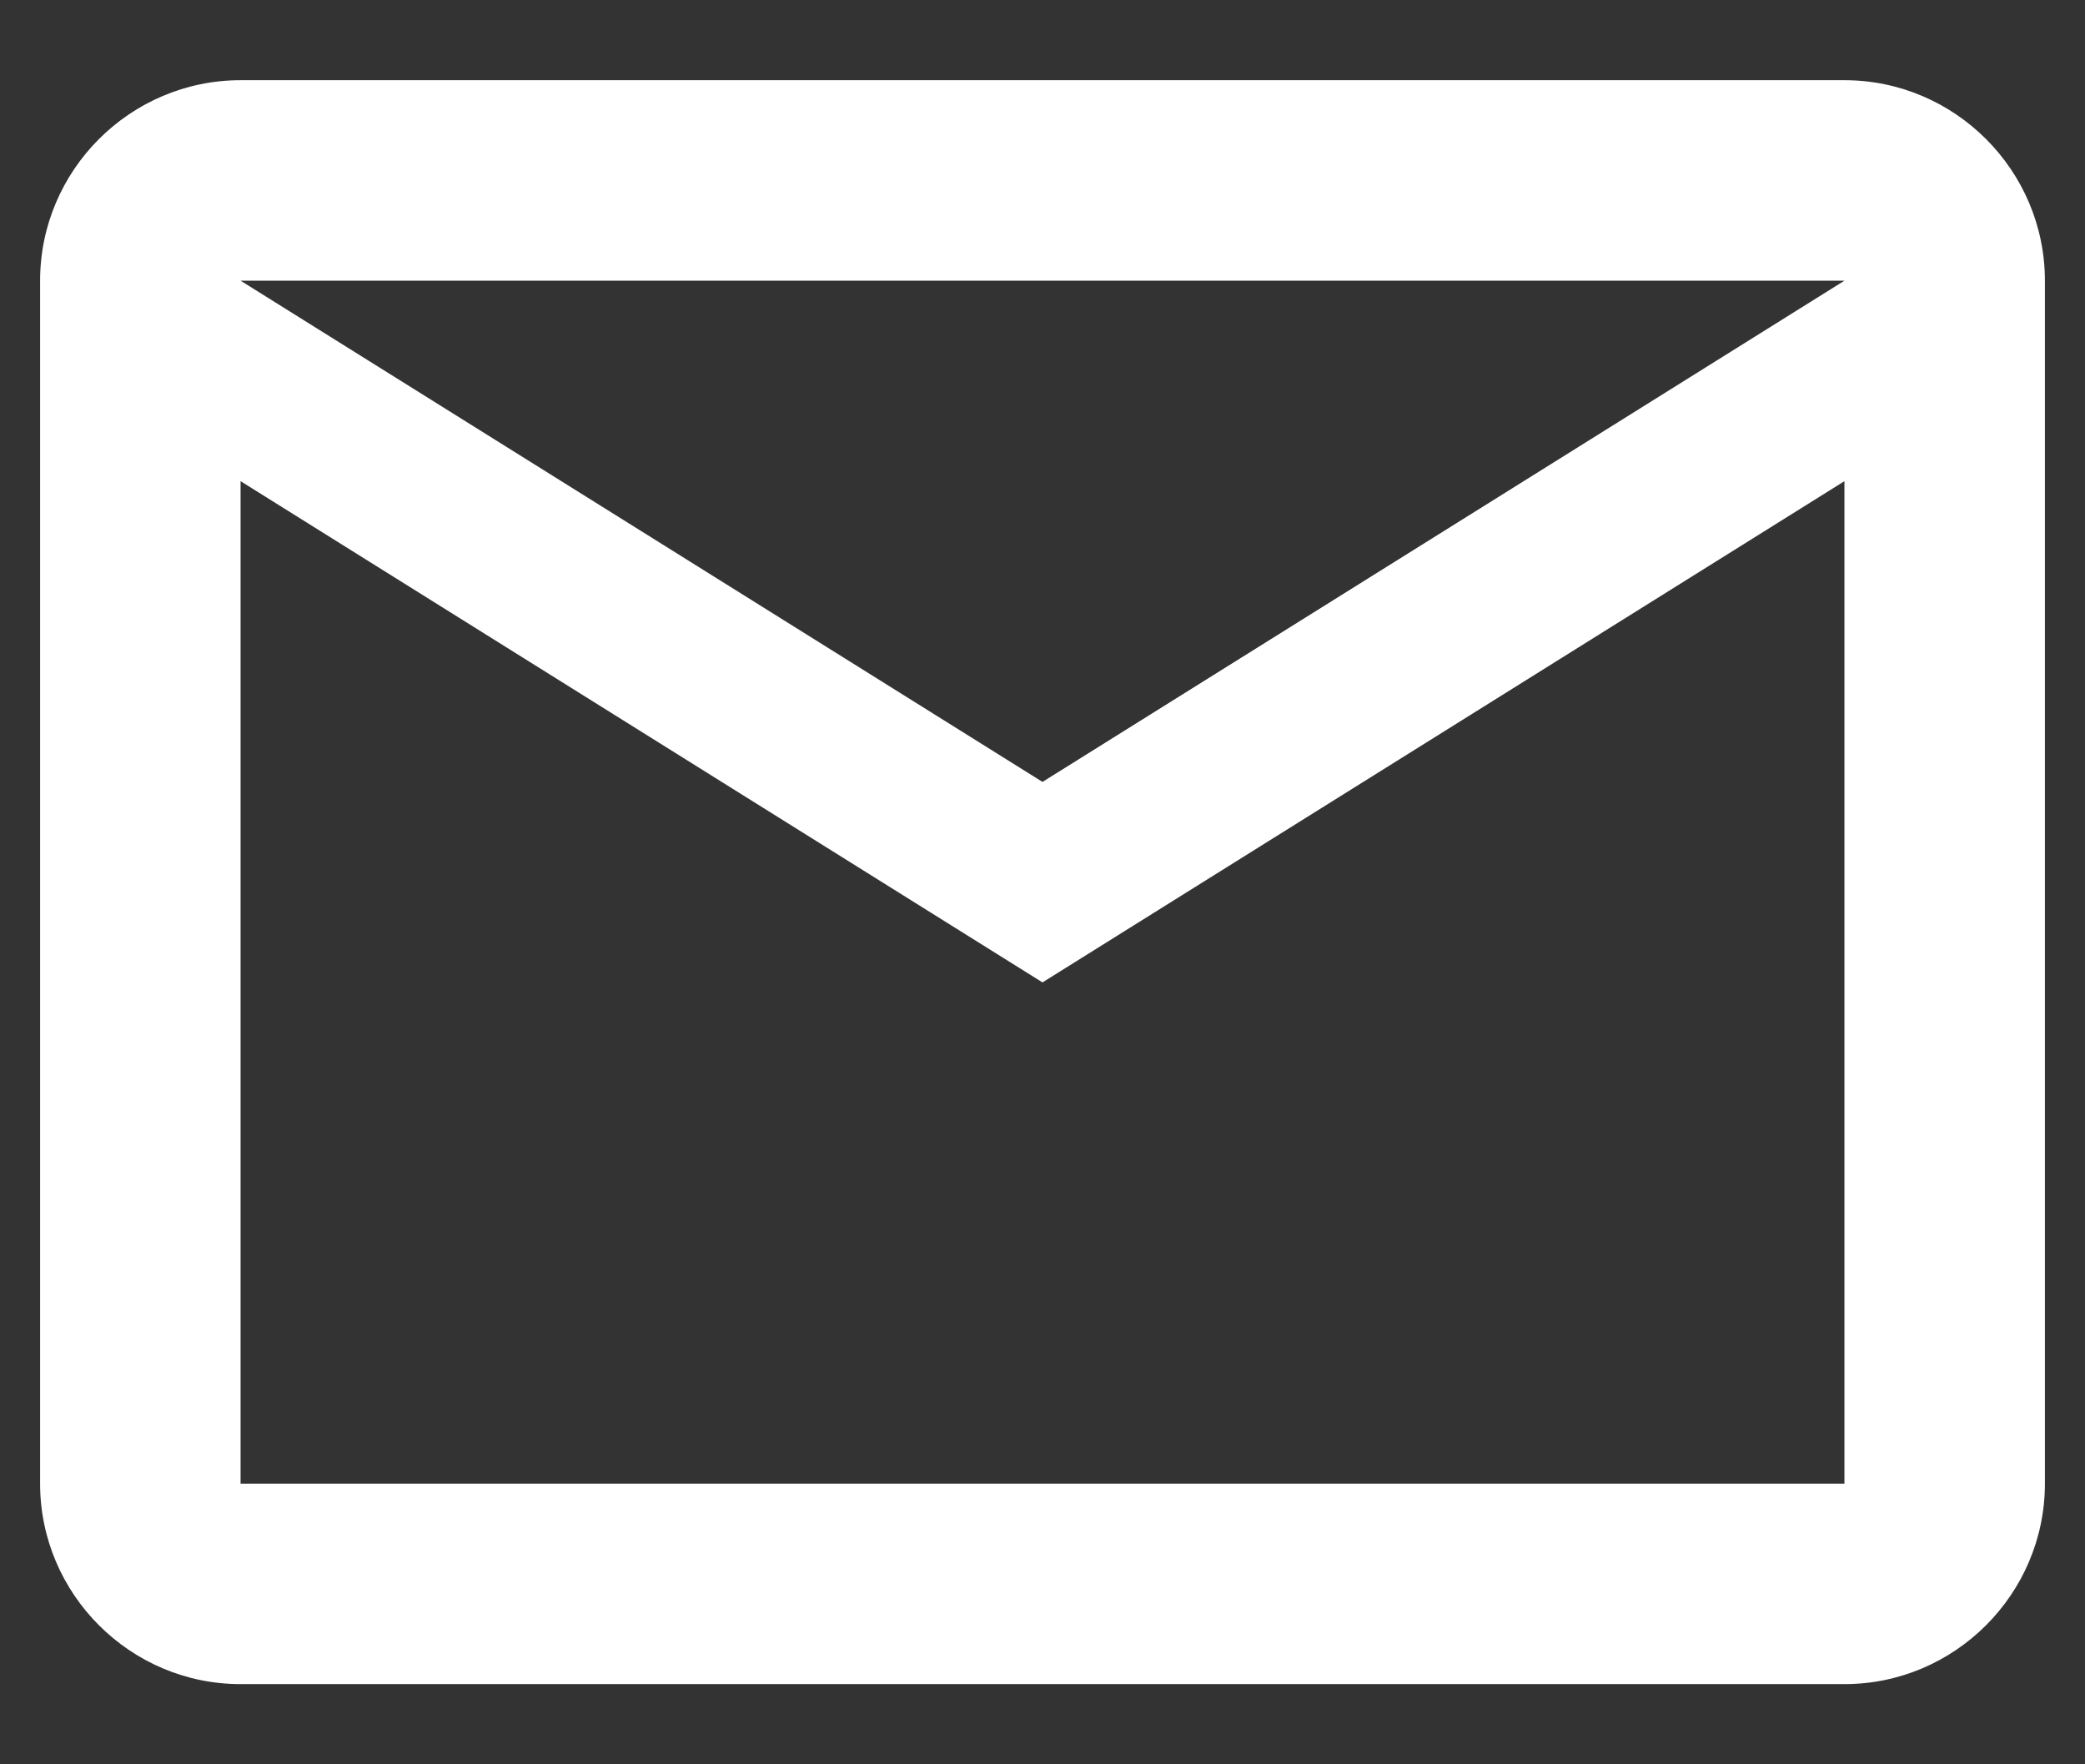
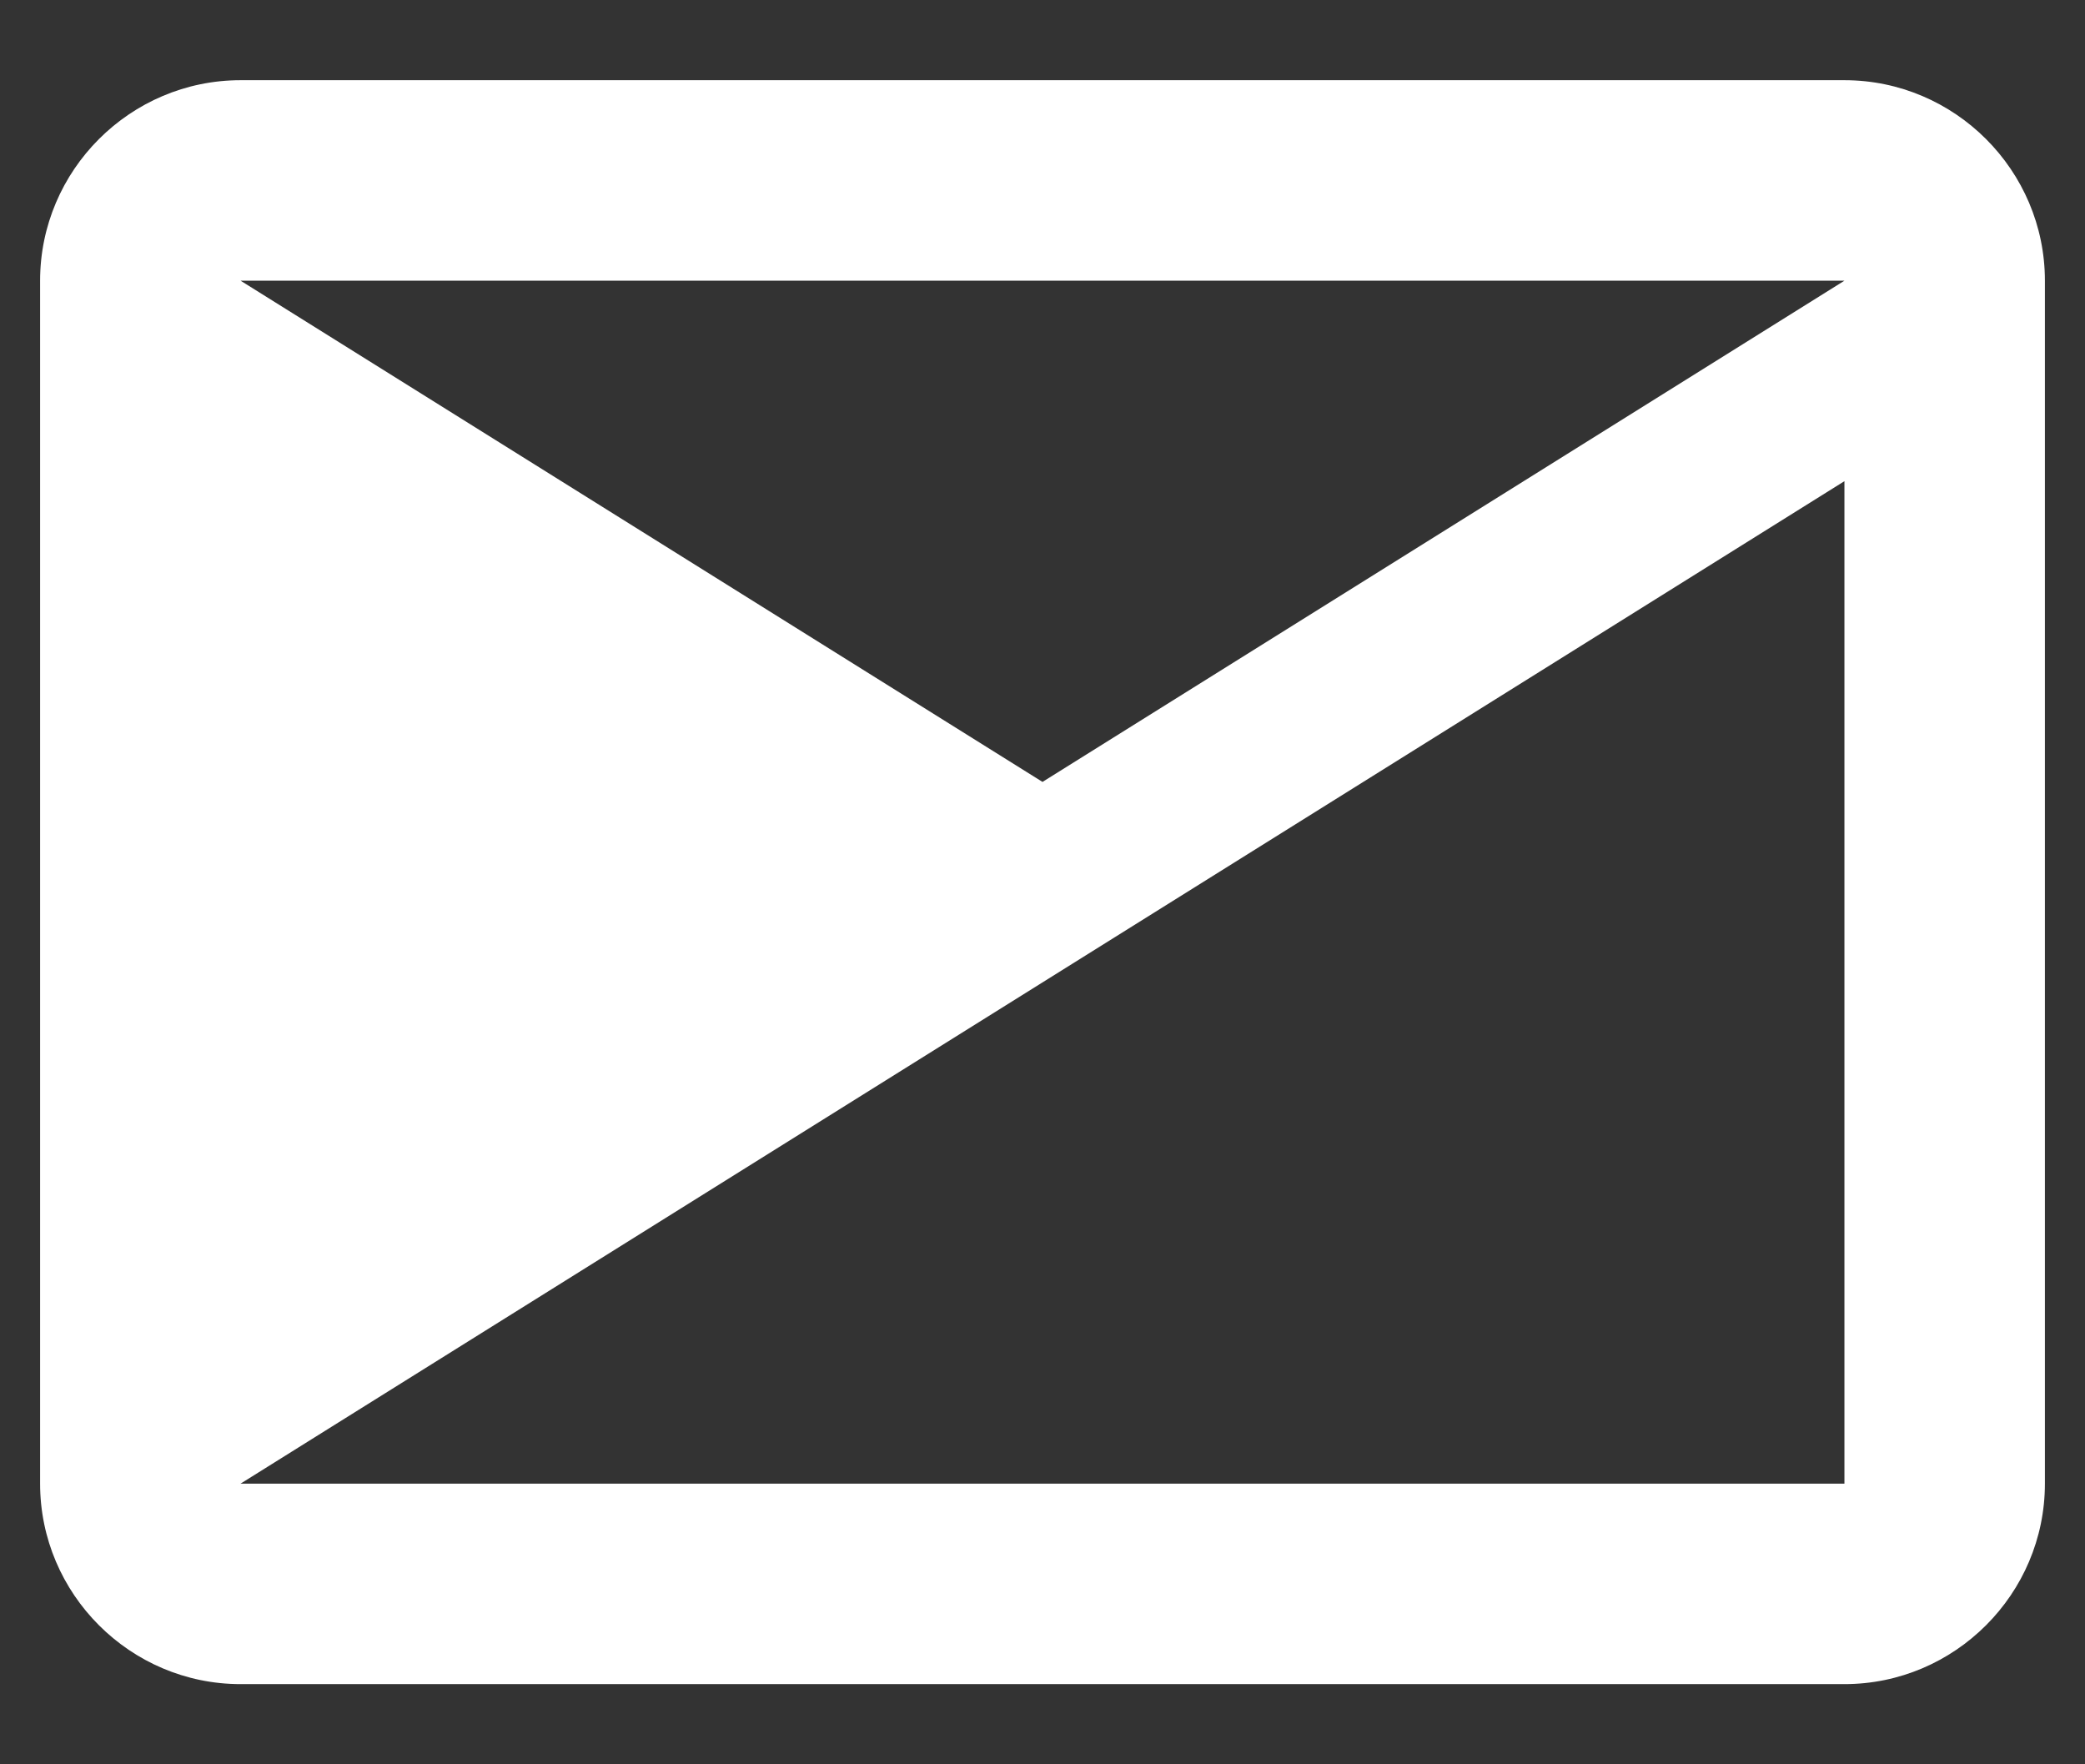
<svg xmlns="http://www.w3.org/2000/svg" width="13" height="11" viewBox="0 0 13 11" fill="none">
  <rect x="0" y="0" width="13" height="11" fill="#333333" stroke="none" />
-   <path d="M12.75 1.75C12.75 1.062 12.188 0.5 11.5 0.5H1.5C0.812 0.5 0.25 1.062 0.25 1.75V9.25C0.25 9.938 0.812 10.5 1.5 10.5H11.5C12.188 10.5 12.75 9.938 12.75 9.25V1.75ZM11.5 1.75L6.5 4.875L1.5 1.75H11.5ZM11.5 9.25H1.5V3L6.5 6.125L11.5 3V9.25Z" fill="white" />
+   <path d="M12.75 1.75C12.75 1.062 12.188 0.5 11.5 0.5H1.5C0.812 0.5 0.25 1.062 0.25 1.75V9.25C0.25 9.938 0.812 10.5 1.5 10.5H11.5C12.188 10.5 12.75 9.938 12.75 9.25V1.75ZM11.5 1.75L6.5 4.875L1.5 1.75H11.5ZM11.5 9.25H1.5L6.5 6.125L11.5 3V9.25Z" fill="white" />
</svg>